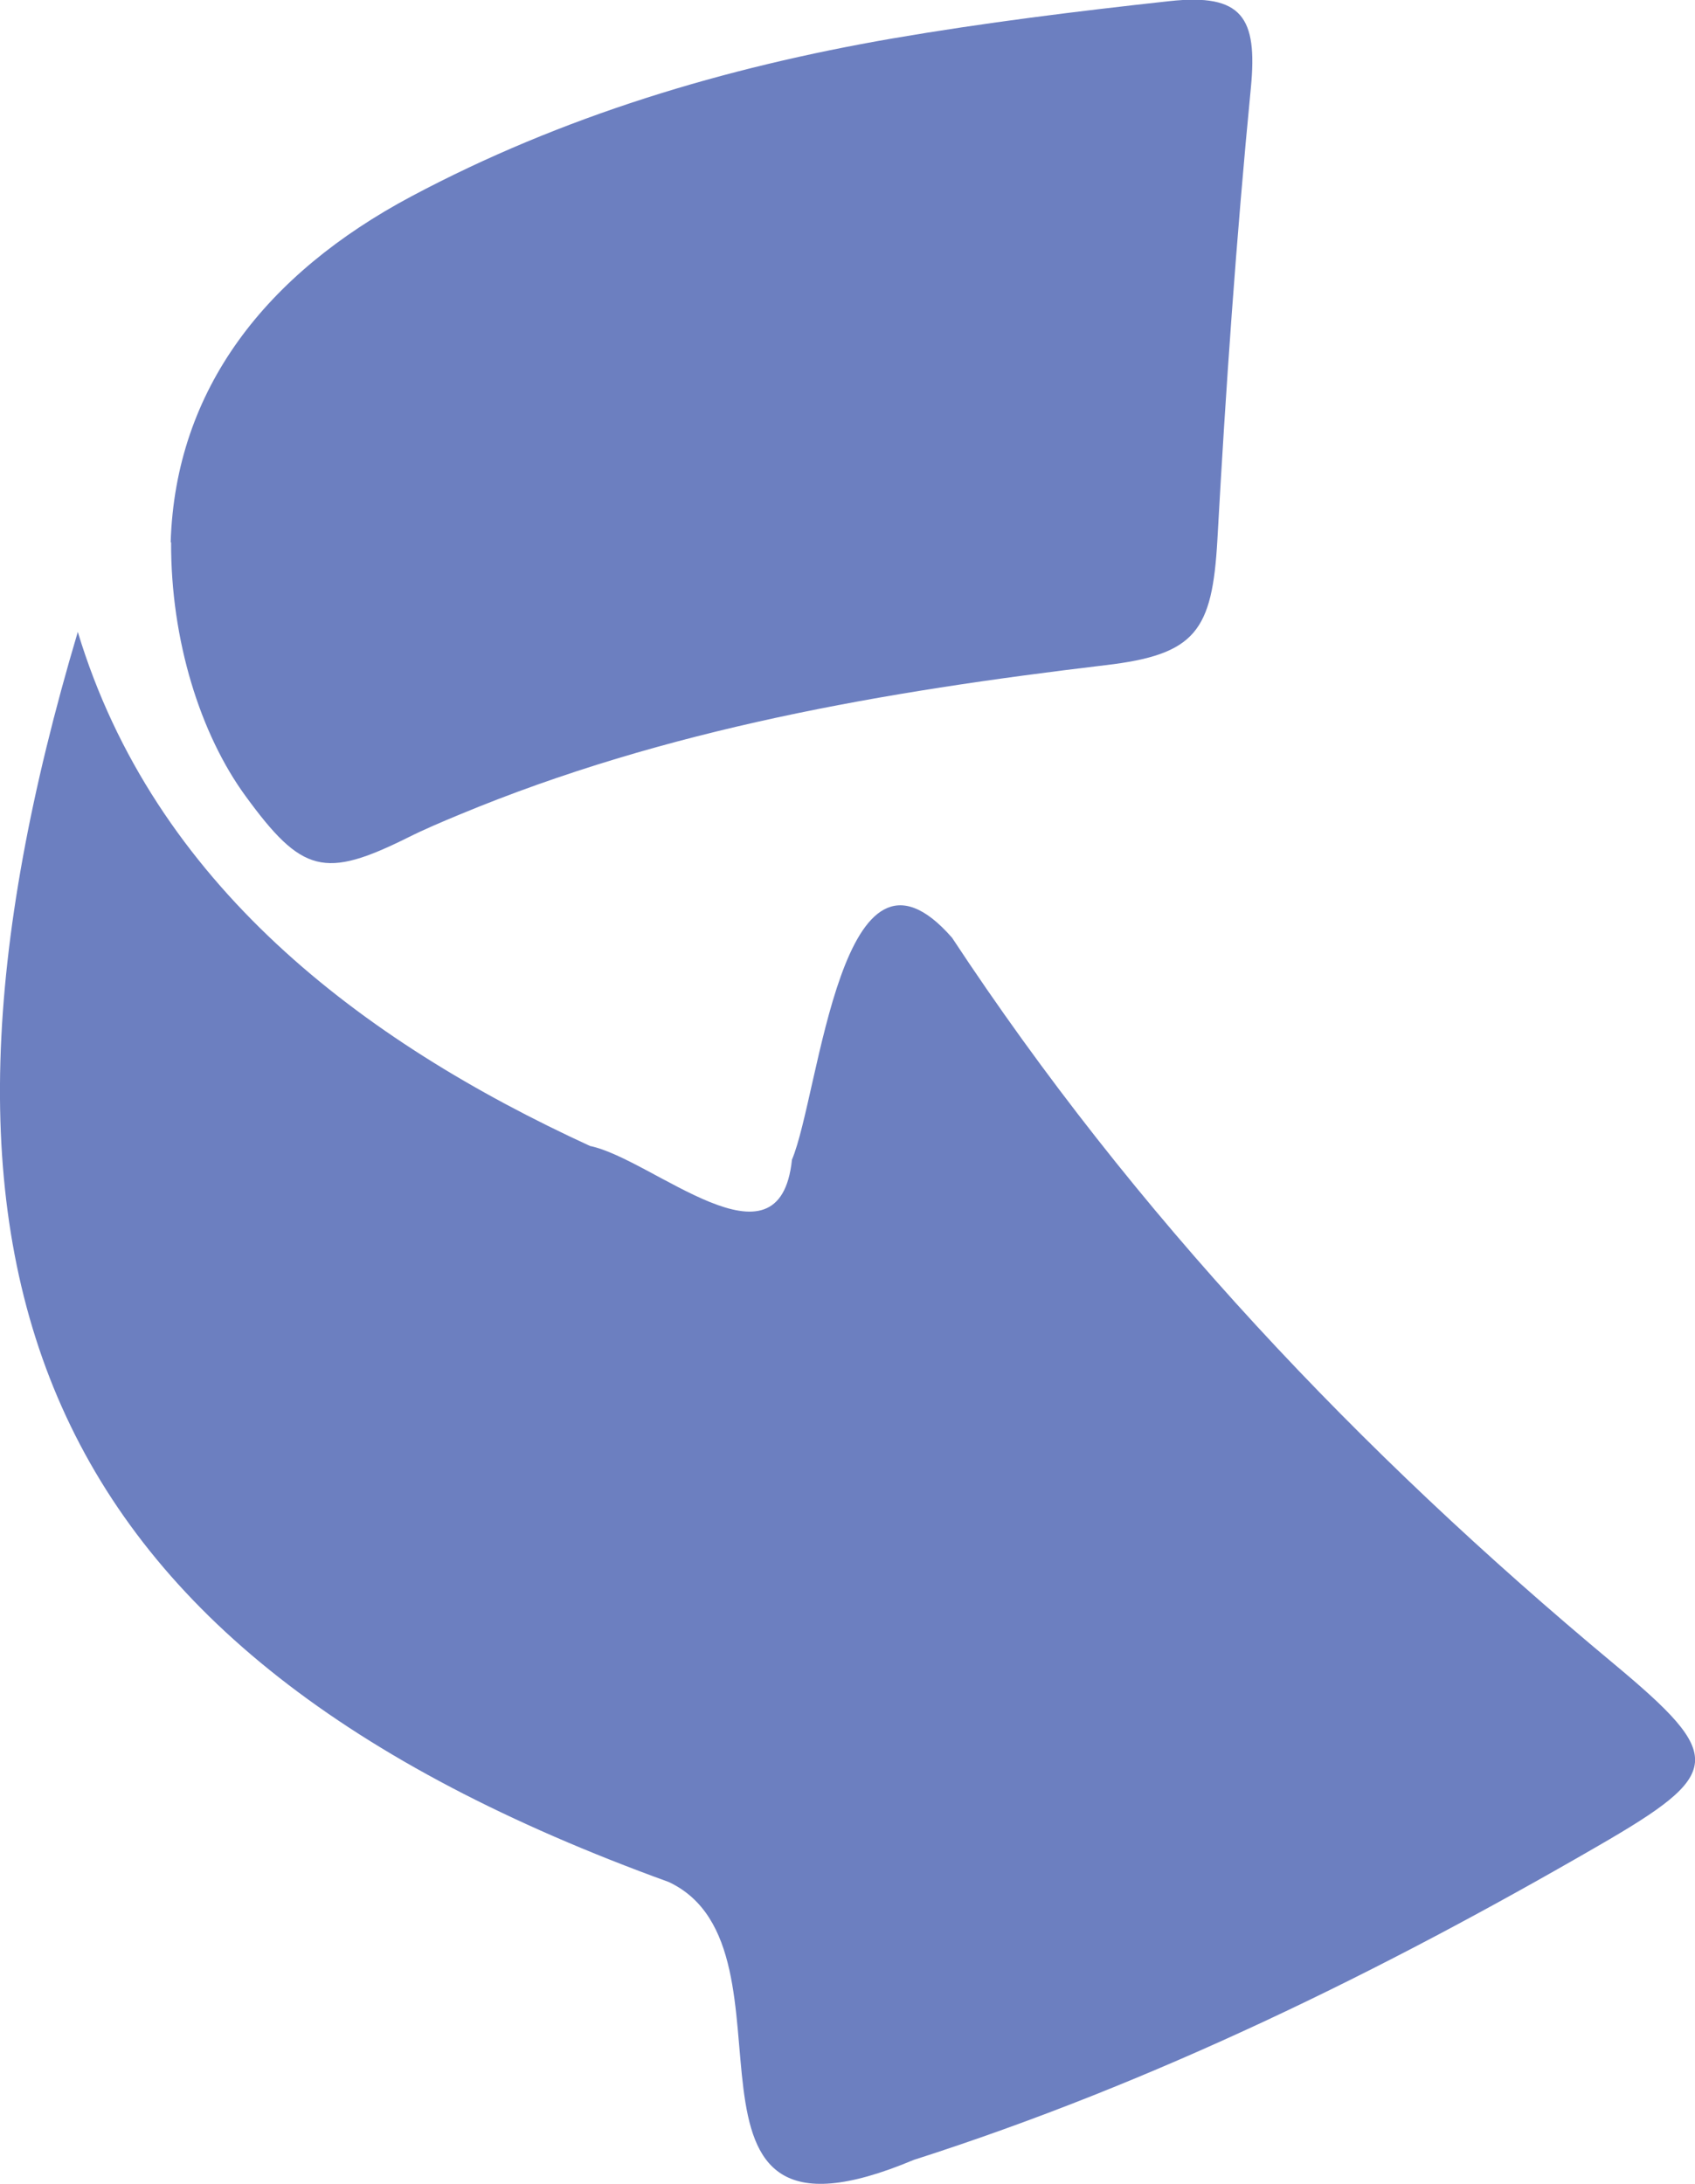
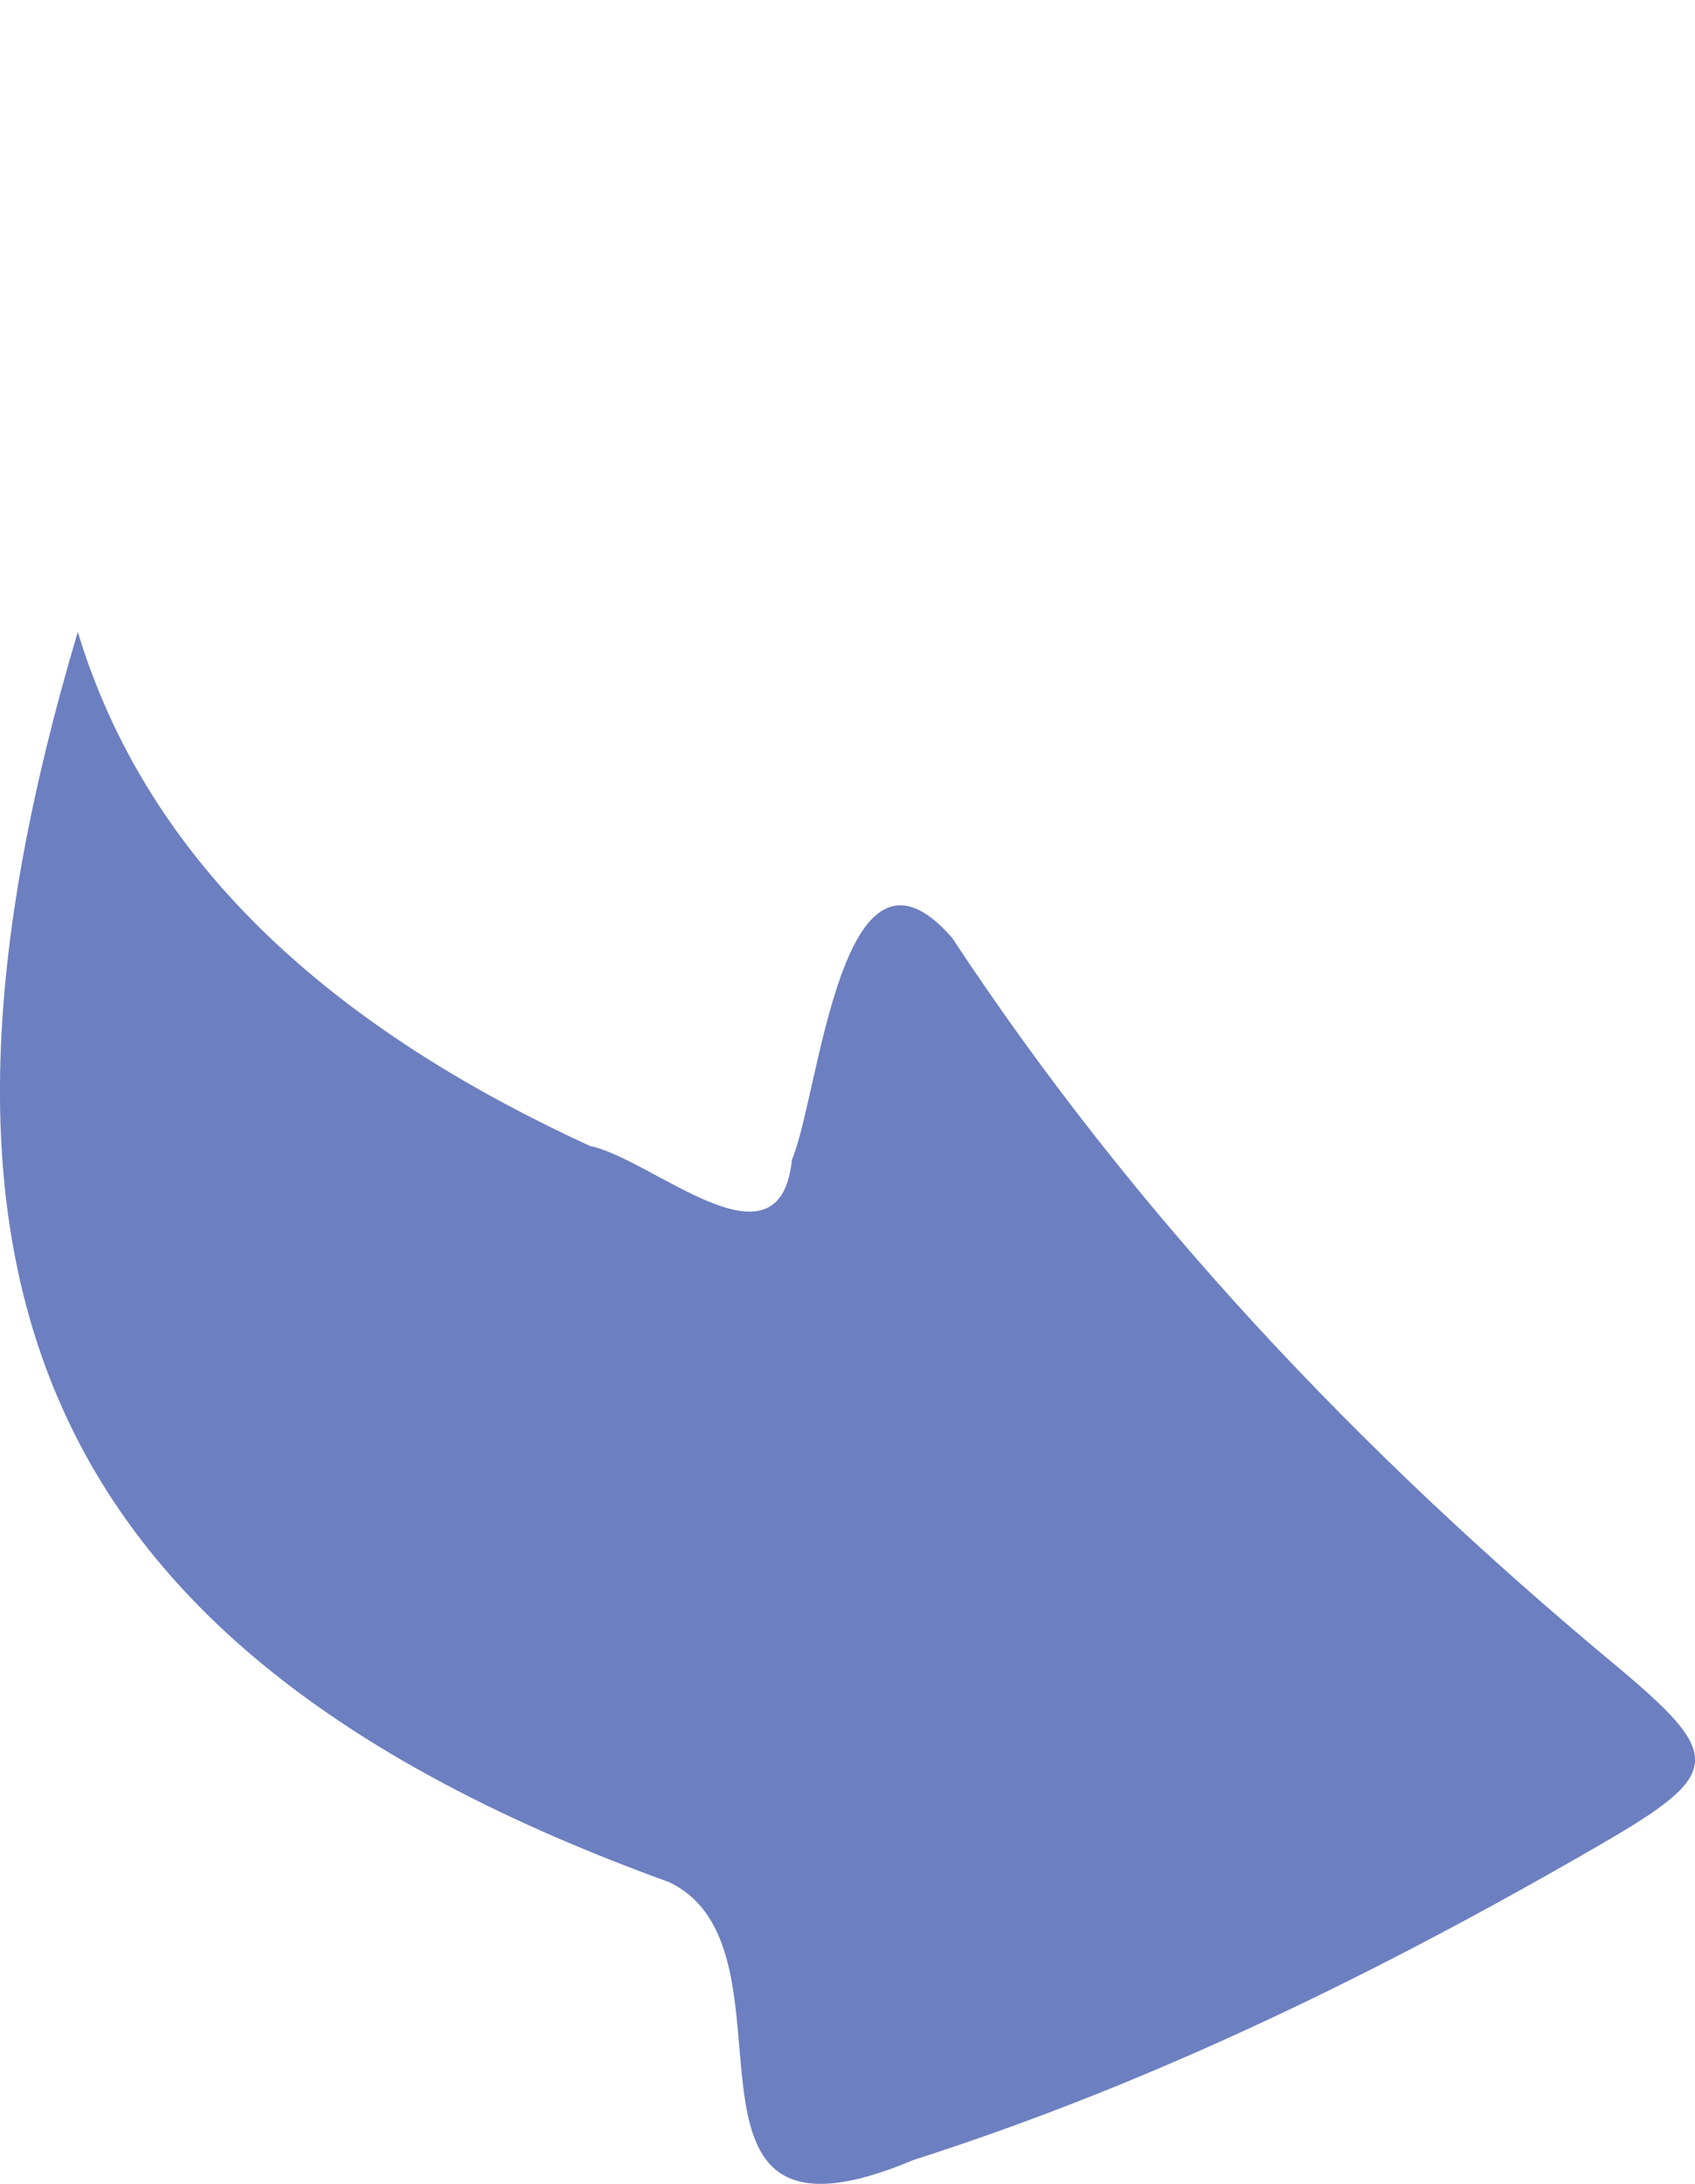
<svg xmlns="http://www.w3.org/2000/svg" id="Layer_1" viewBox="0 0 75.38 97.12">
  <defs>
    <style>.cls-1{fill:#6c7fc0;}</style>
  </defs>
  <path class="cls-1" d="M3.46,28.1c3.39,11.21,12.6,18.18,22.78,22.86,2.8.58,8.43,5.87,8.98.61,1.24-2.95,2.18-15.52,7.12-9.87,8.11,12.31,18.12,22.87,29.41,32.27,4.98,4.15,4.92,4.88-.67,8.11-9.71,5.62-19.74,10.54-30.45,13.97-12.02,5.05-4.53-9.37-10.89-12.36C1.17,73.34-4.91,56.23,3.46,28.1Z" />
-   <path class="cls-1" d="M7.59,24.12c.21-6.84,4.26-11.95,10.69-15.38,6.72-3.58,13.94-5.74,21.41-7.03,4.08-.7,8.2-1.21,12.32-1.66,3.23-.35,3.92.72,3.62,3.84-.65,6.69-1.12,13.4-1.49,20.11-.23,4.06-.96,5.11-4.98,5.58-9.83,1.17-19.53,2.82-28.74,6.65-.77.32-1.53.64-2.27,1.01-3.72,1.85-4.72,1.6-7.23-1.84-2.01-2.75-3.33-6.94-3.31-11.29Z" />
</svg>